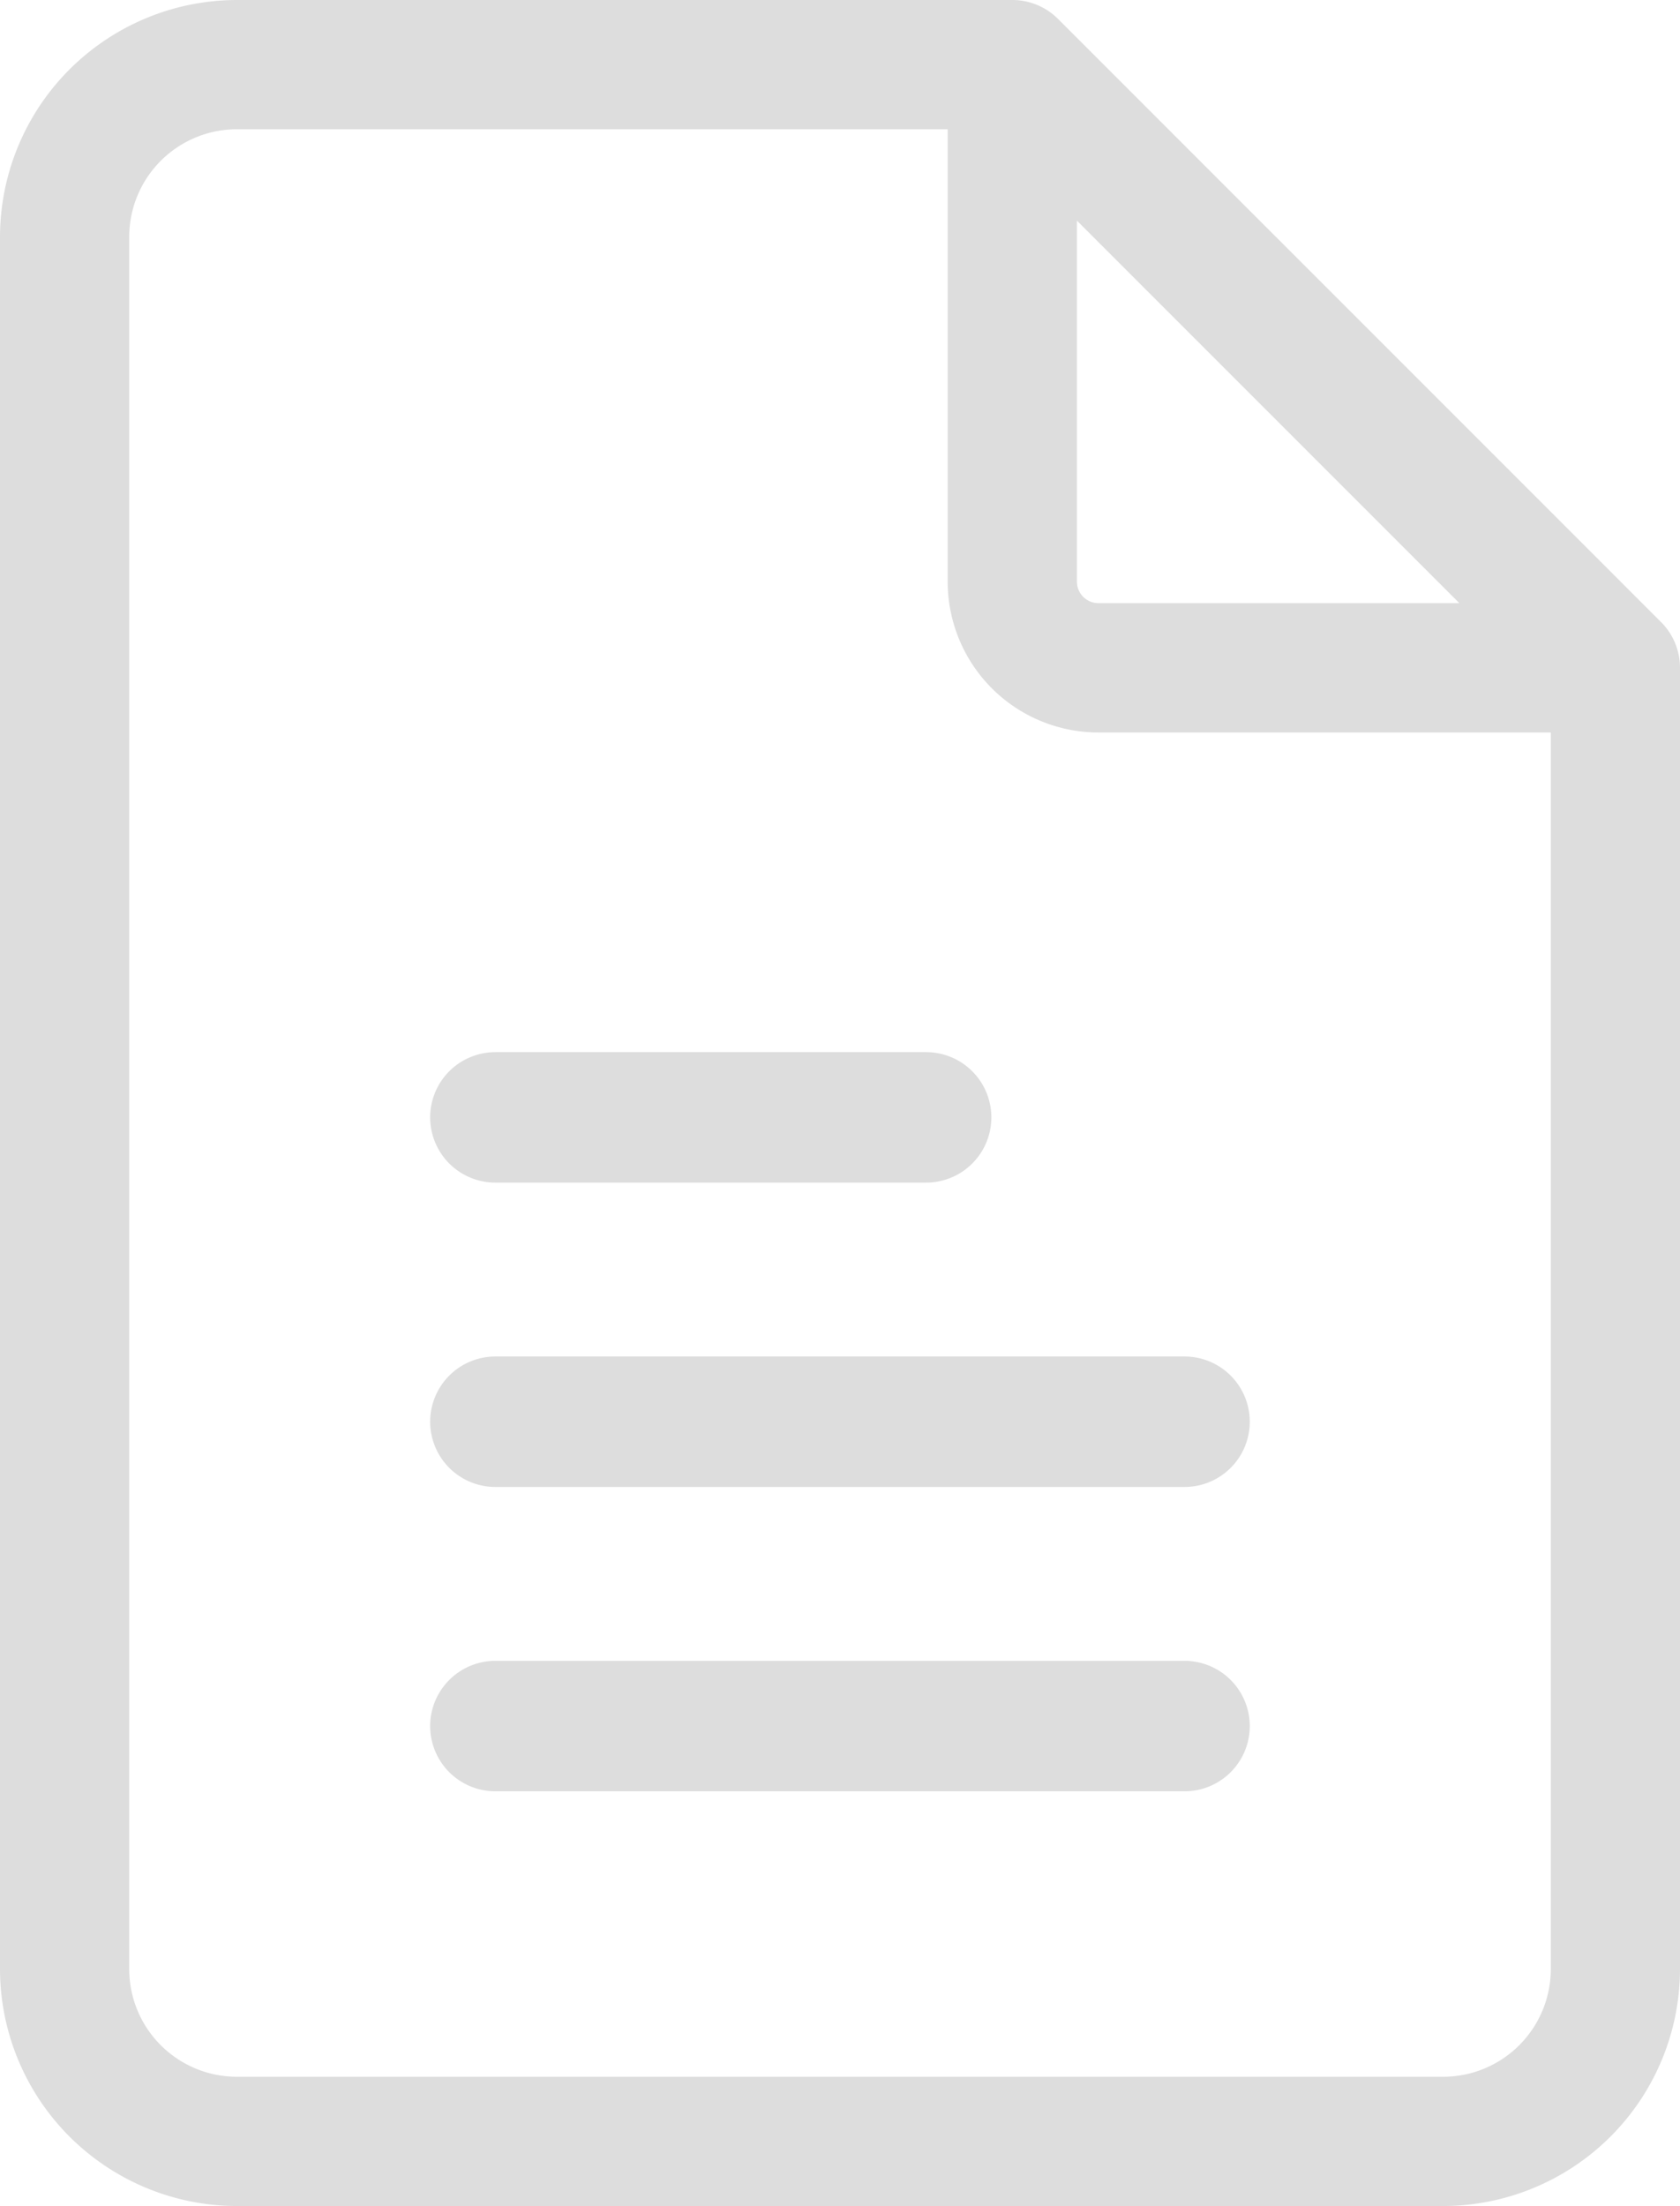
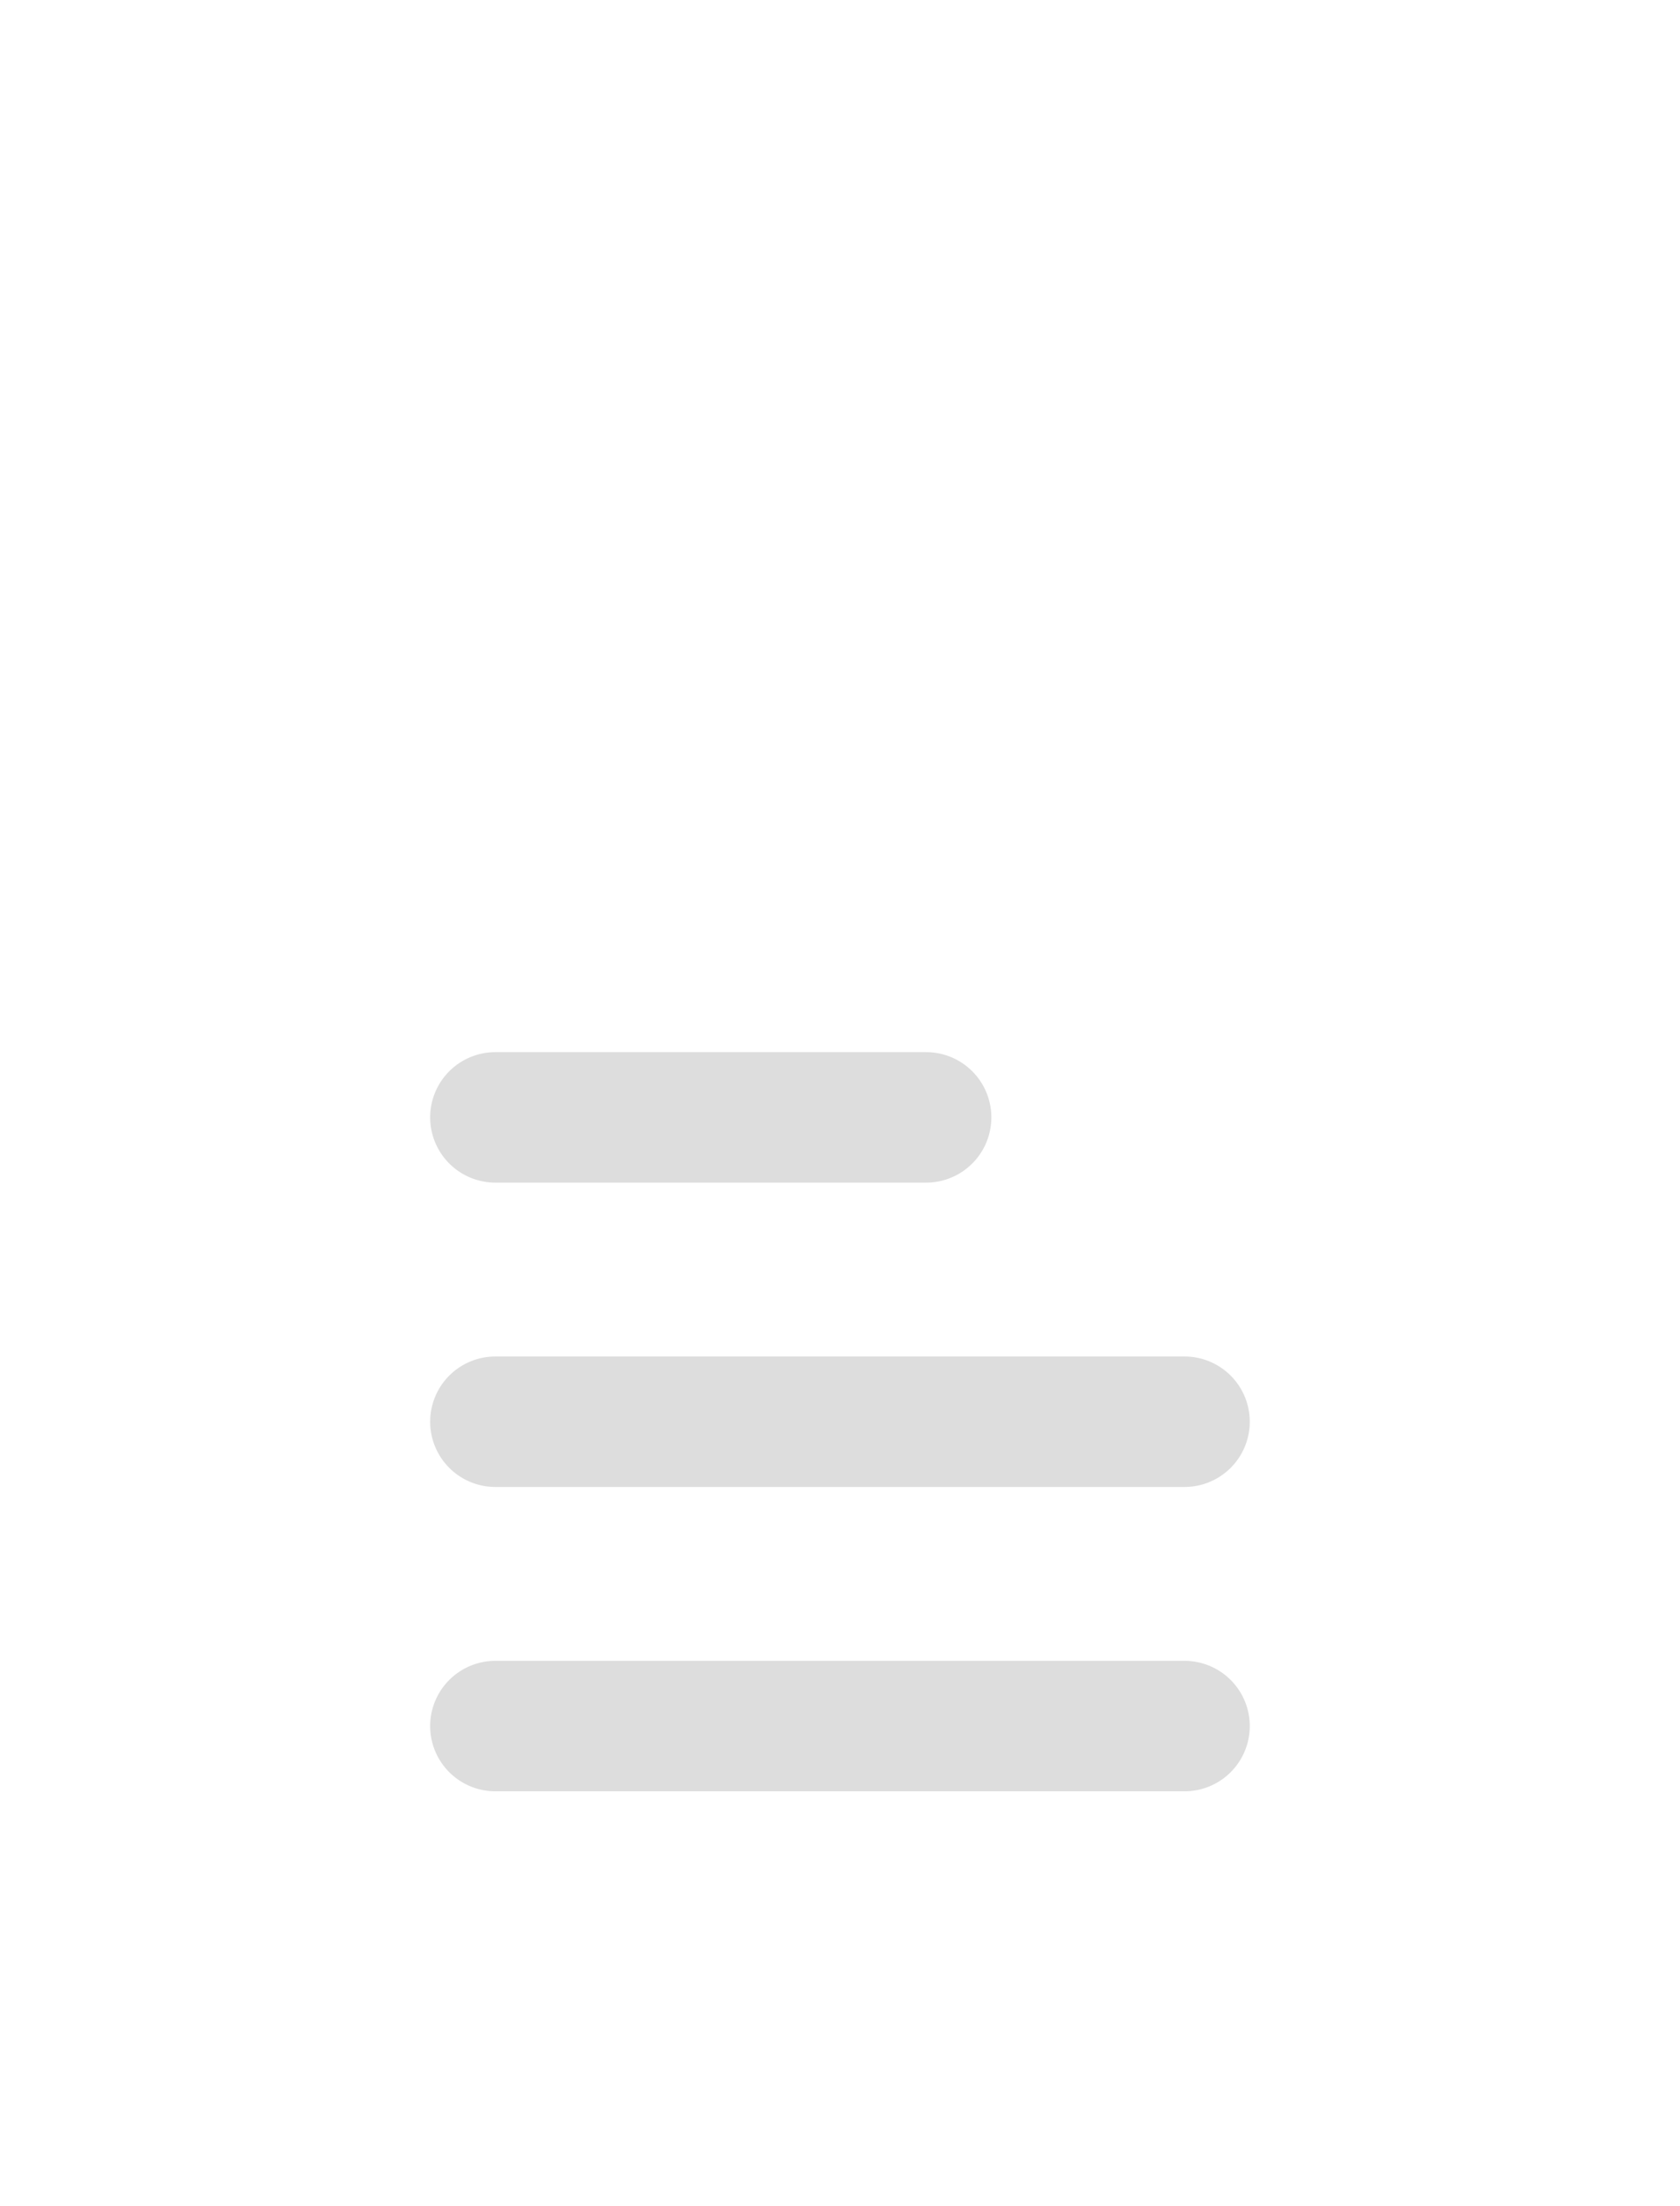
<svg xmlns="http://www.w3.org/2000/svg" width="76" height="99.774" viewBox="0 0 76 99.774">
  <defs>
    <style>.a{fill:#ddd;}</style>
  </defs>
  <g transform="translate(-970 -2577)">
-     <path class="a" d="M136.145,28.138,108.862.855A2.923,2.923,0,0,0,106.795,0H71.718A10.73,10.73,0,0,0,61,10.718V89.056A10.73,10.73,0,0,0,71.718,99.774h54.564A10.73,10.73,0,0,0,137,89.056V30.205a2.923,2.923,0,0,0-.855-2.068ZM109.718,9.979l17.3,17.3H110.692a.974.974,0,0,1-.974-.974Zm16.564,83.949H71.718a4.872,4.872,0,0,1-4.872-4.872V10.718a4.872,4.872,0,0,1,4.872-4.872h32.154V26.308a6.821,6.821,0,0,0,6.821,6.821h20.462V89.056a4.872,4.872,0,0,1-4.872,4.872Z" transform="translate(909 2577)" />
    <path class="a" d="M195.1,312H163.923a2.95,2.95,0,0,0,0,5.9H195.1a2.95,2.95,0,0,0,0-5.9Z" transform="translate(828.487 2326.352)" />
    <path class="a" d="M163.923,247.9H183.41a2.95,2.95,0,0,0,0-5.9H163.923a2.95,2.95,0,0,0,0,5.9Z" transform="translate(828.487 2382.587)" />
    <path class="a" d="M195.1,382H163.923a2.95,2.95,0,0,0,0,5.9H195.1a2.95,2.95,0,0,0,0-5.9Z" transform="translate(828.487 2270.117)" />
  </g>
</svg>